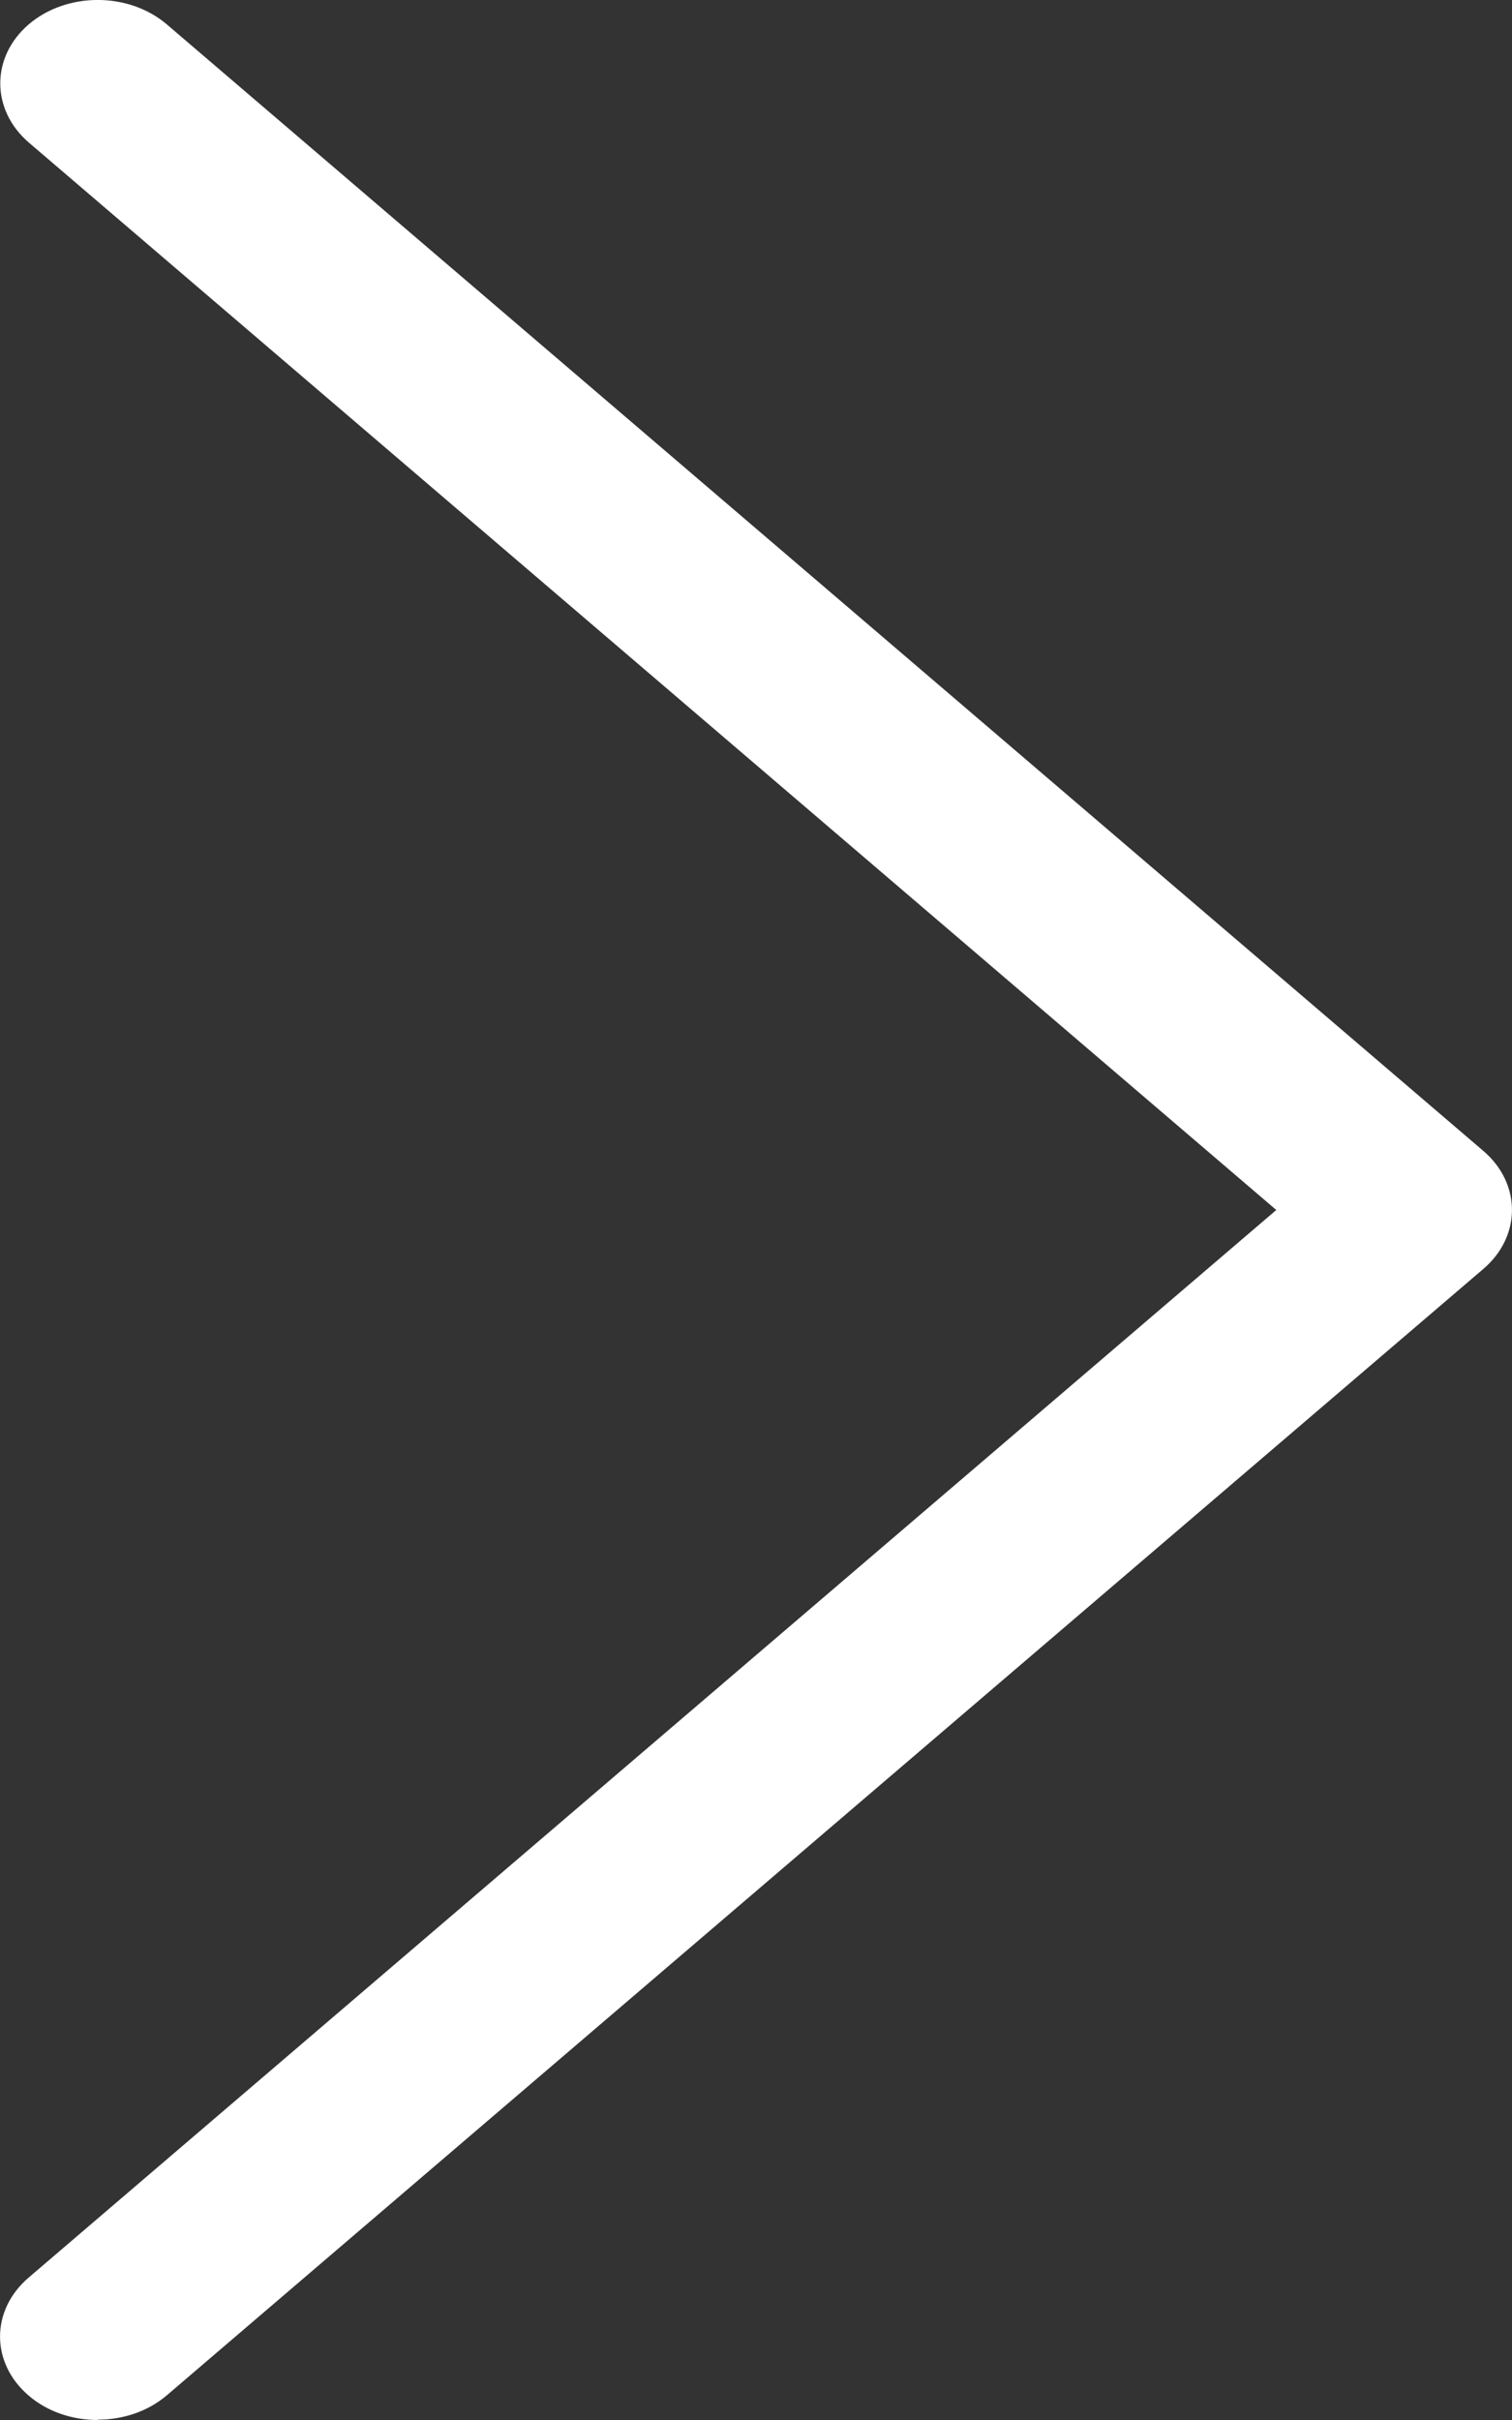
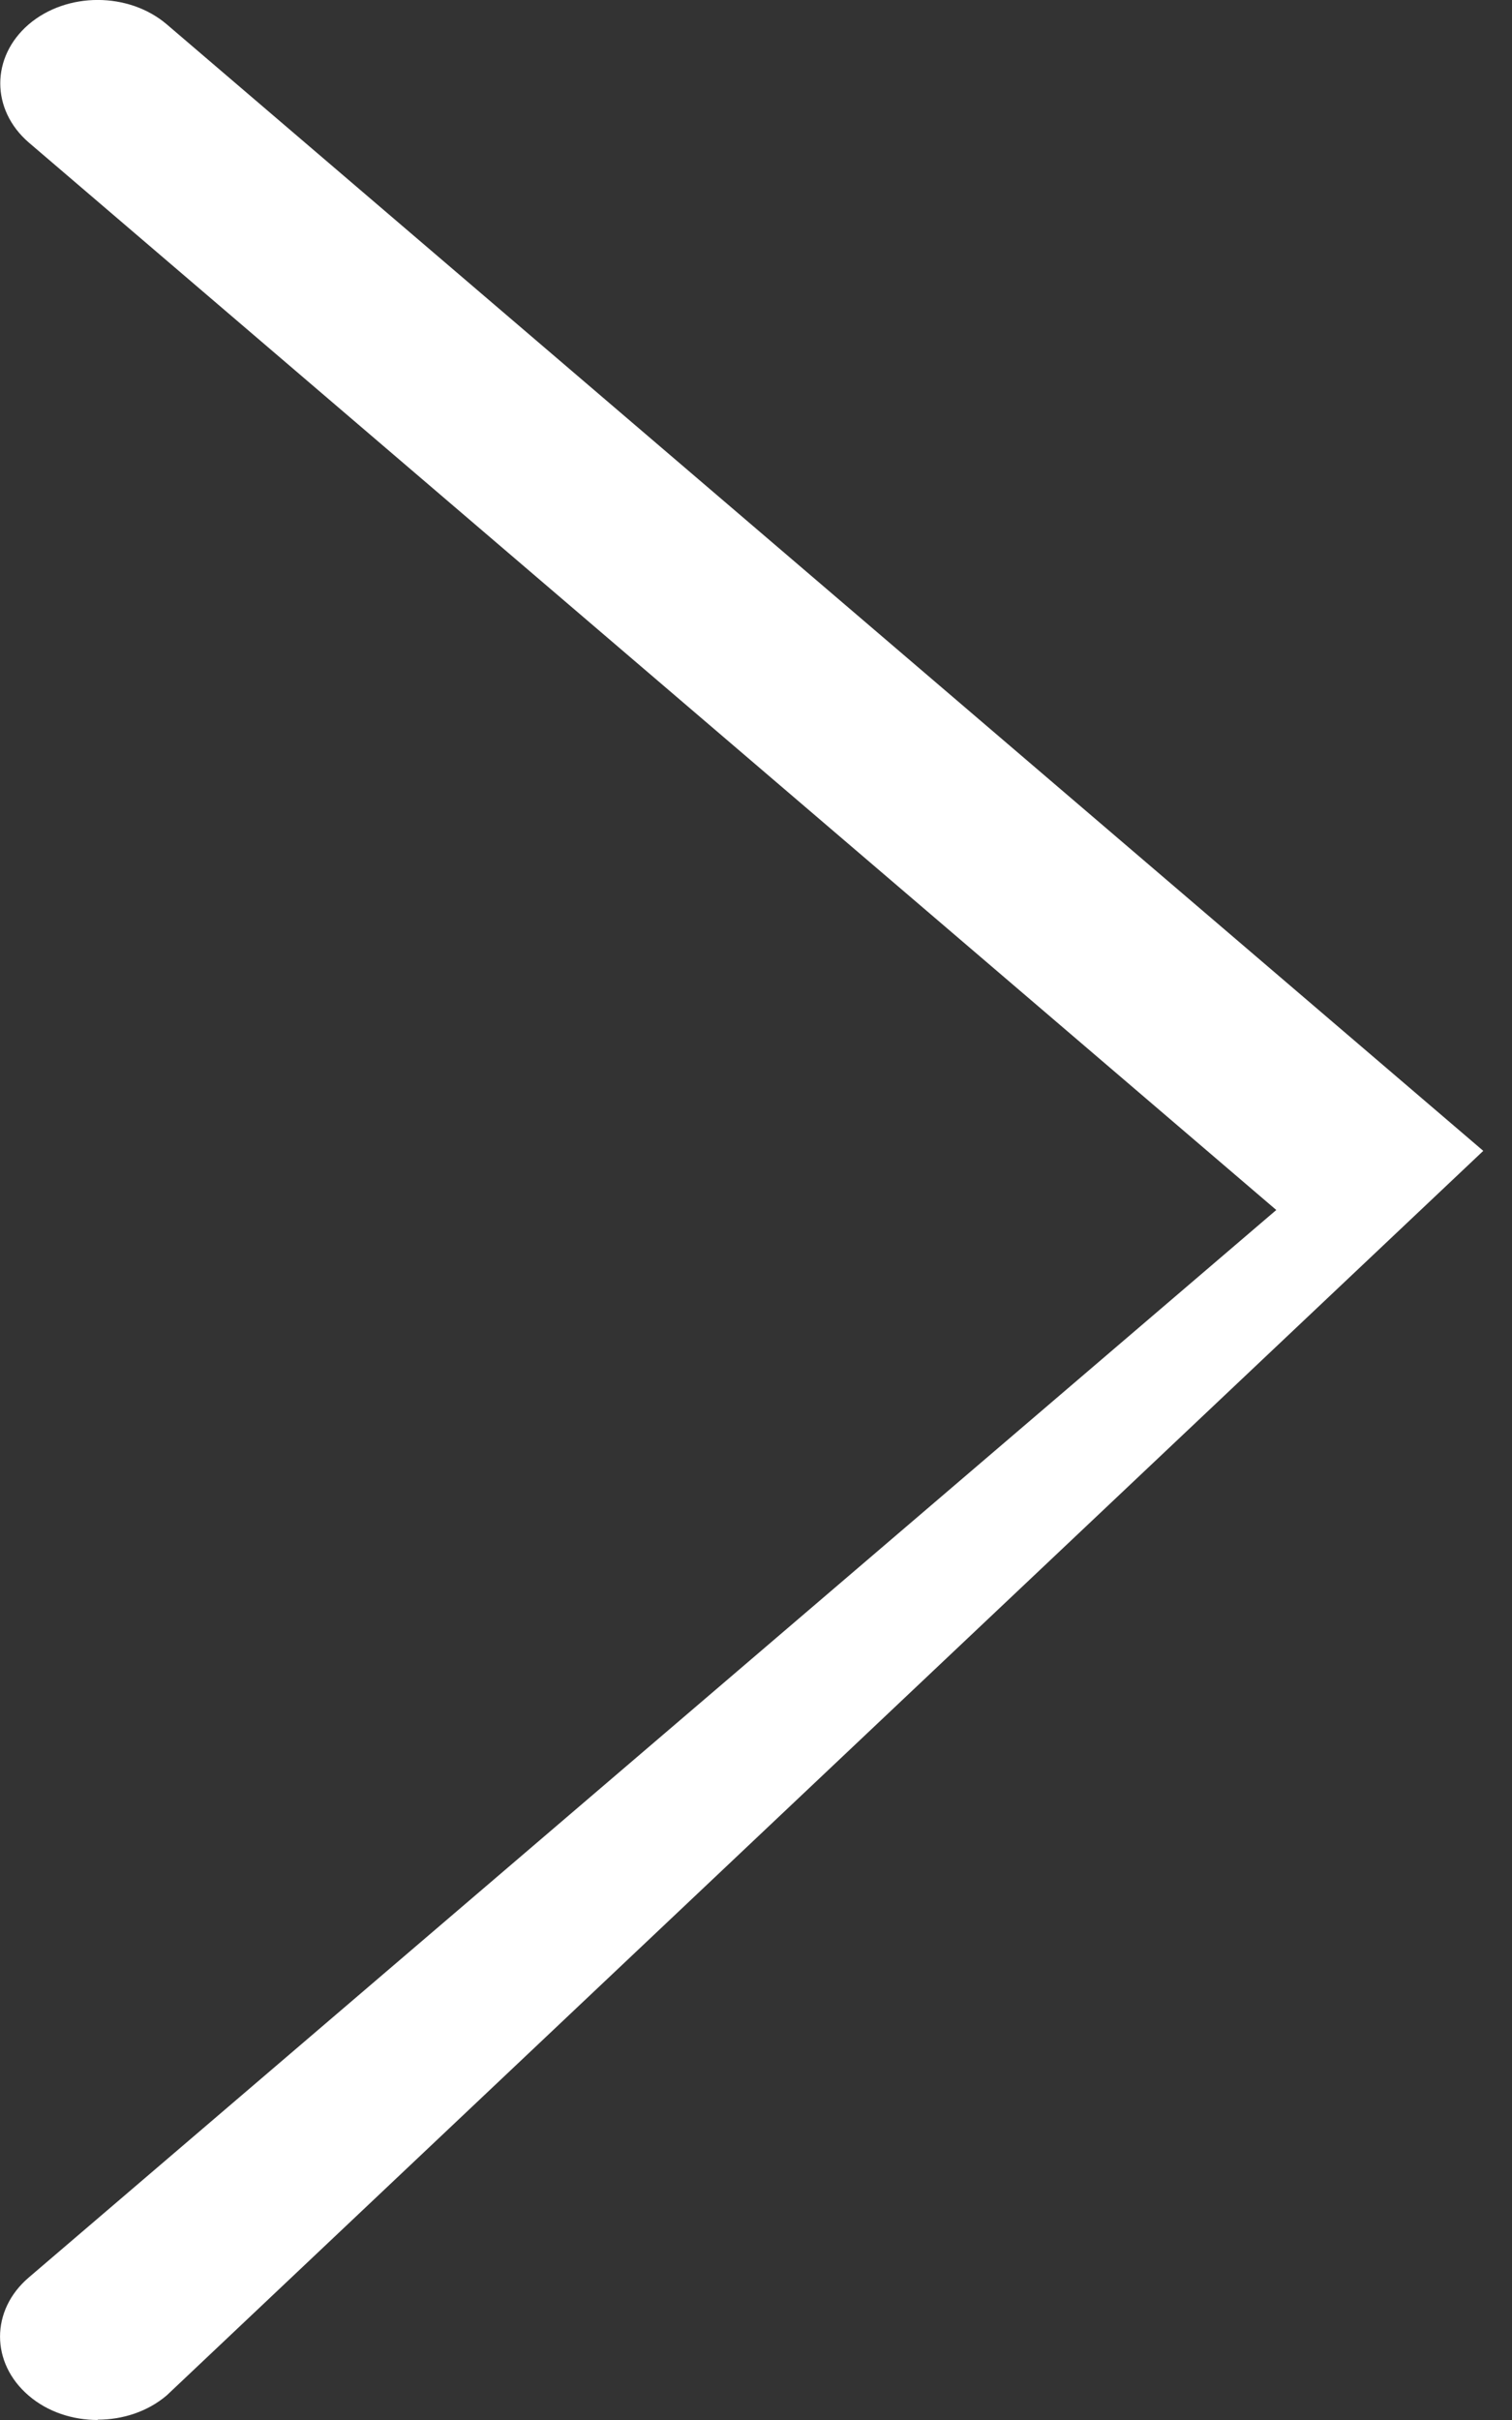
<svg xmlns="http://www.w3.org/2000/svg" width="10" height="16" viewBox="0 0 10 16" fill="none">
  <rect x="0" y="0" width="10" height="16" fill="#333333" stroke="none" />
-   <path d="M0.646 16C0.481 16 0.316 15.947 0.19 15.839C-0.063 15.623 -0.063 15.274 0.19 15.058L8.441 8L0.19 0.942C-0.061 0.725 -0.061 0.377 0.19 0.161C0.442 -0.054 0.85 -0.054 1.103 0.161L9.81 7.609C10.063 7.825 10.063 8.174 9.81 8.39L1.103 15.837C0.976 15.945 0.811 15.998 0.646 15.998V16Z" fill="white" />
+   <path d="M0.646 16C0.481 16 0.316 15.947 0.19 15.839C-0.063 15.623 -0.063 15.274 0.19 15.058L8.441 8L0.19 0.942C-0.061 0.725 -0.061 0.377 0.19 0.161C0.442 -0.054 0.85 -0.054 1.103 0.161L9.81 7.609L1.103 15.837C0.976 15.945 0.811 15.998 0.646 15.998V16Z" fill="white" />
</svg>